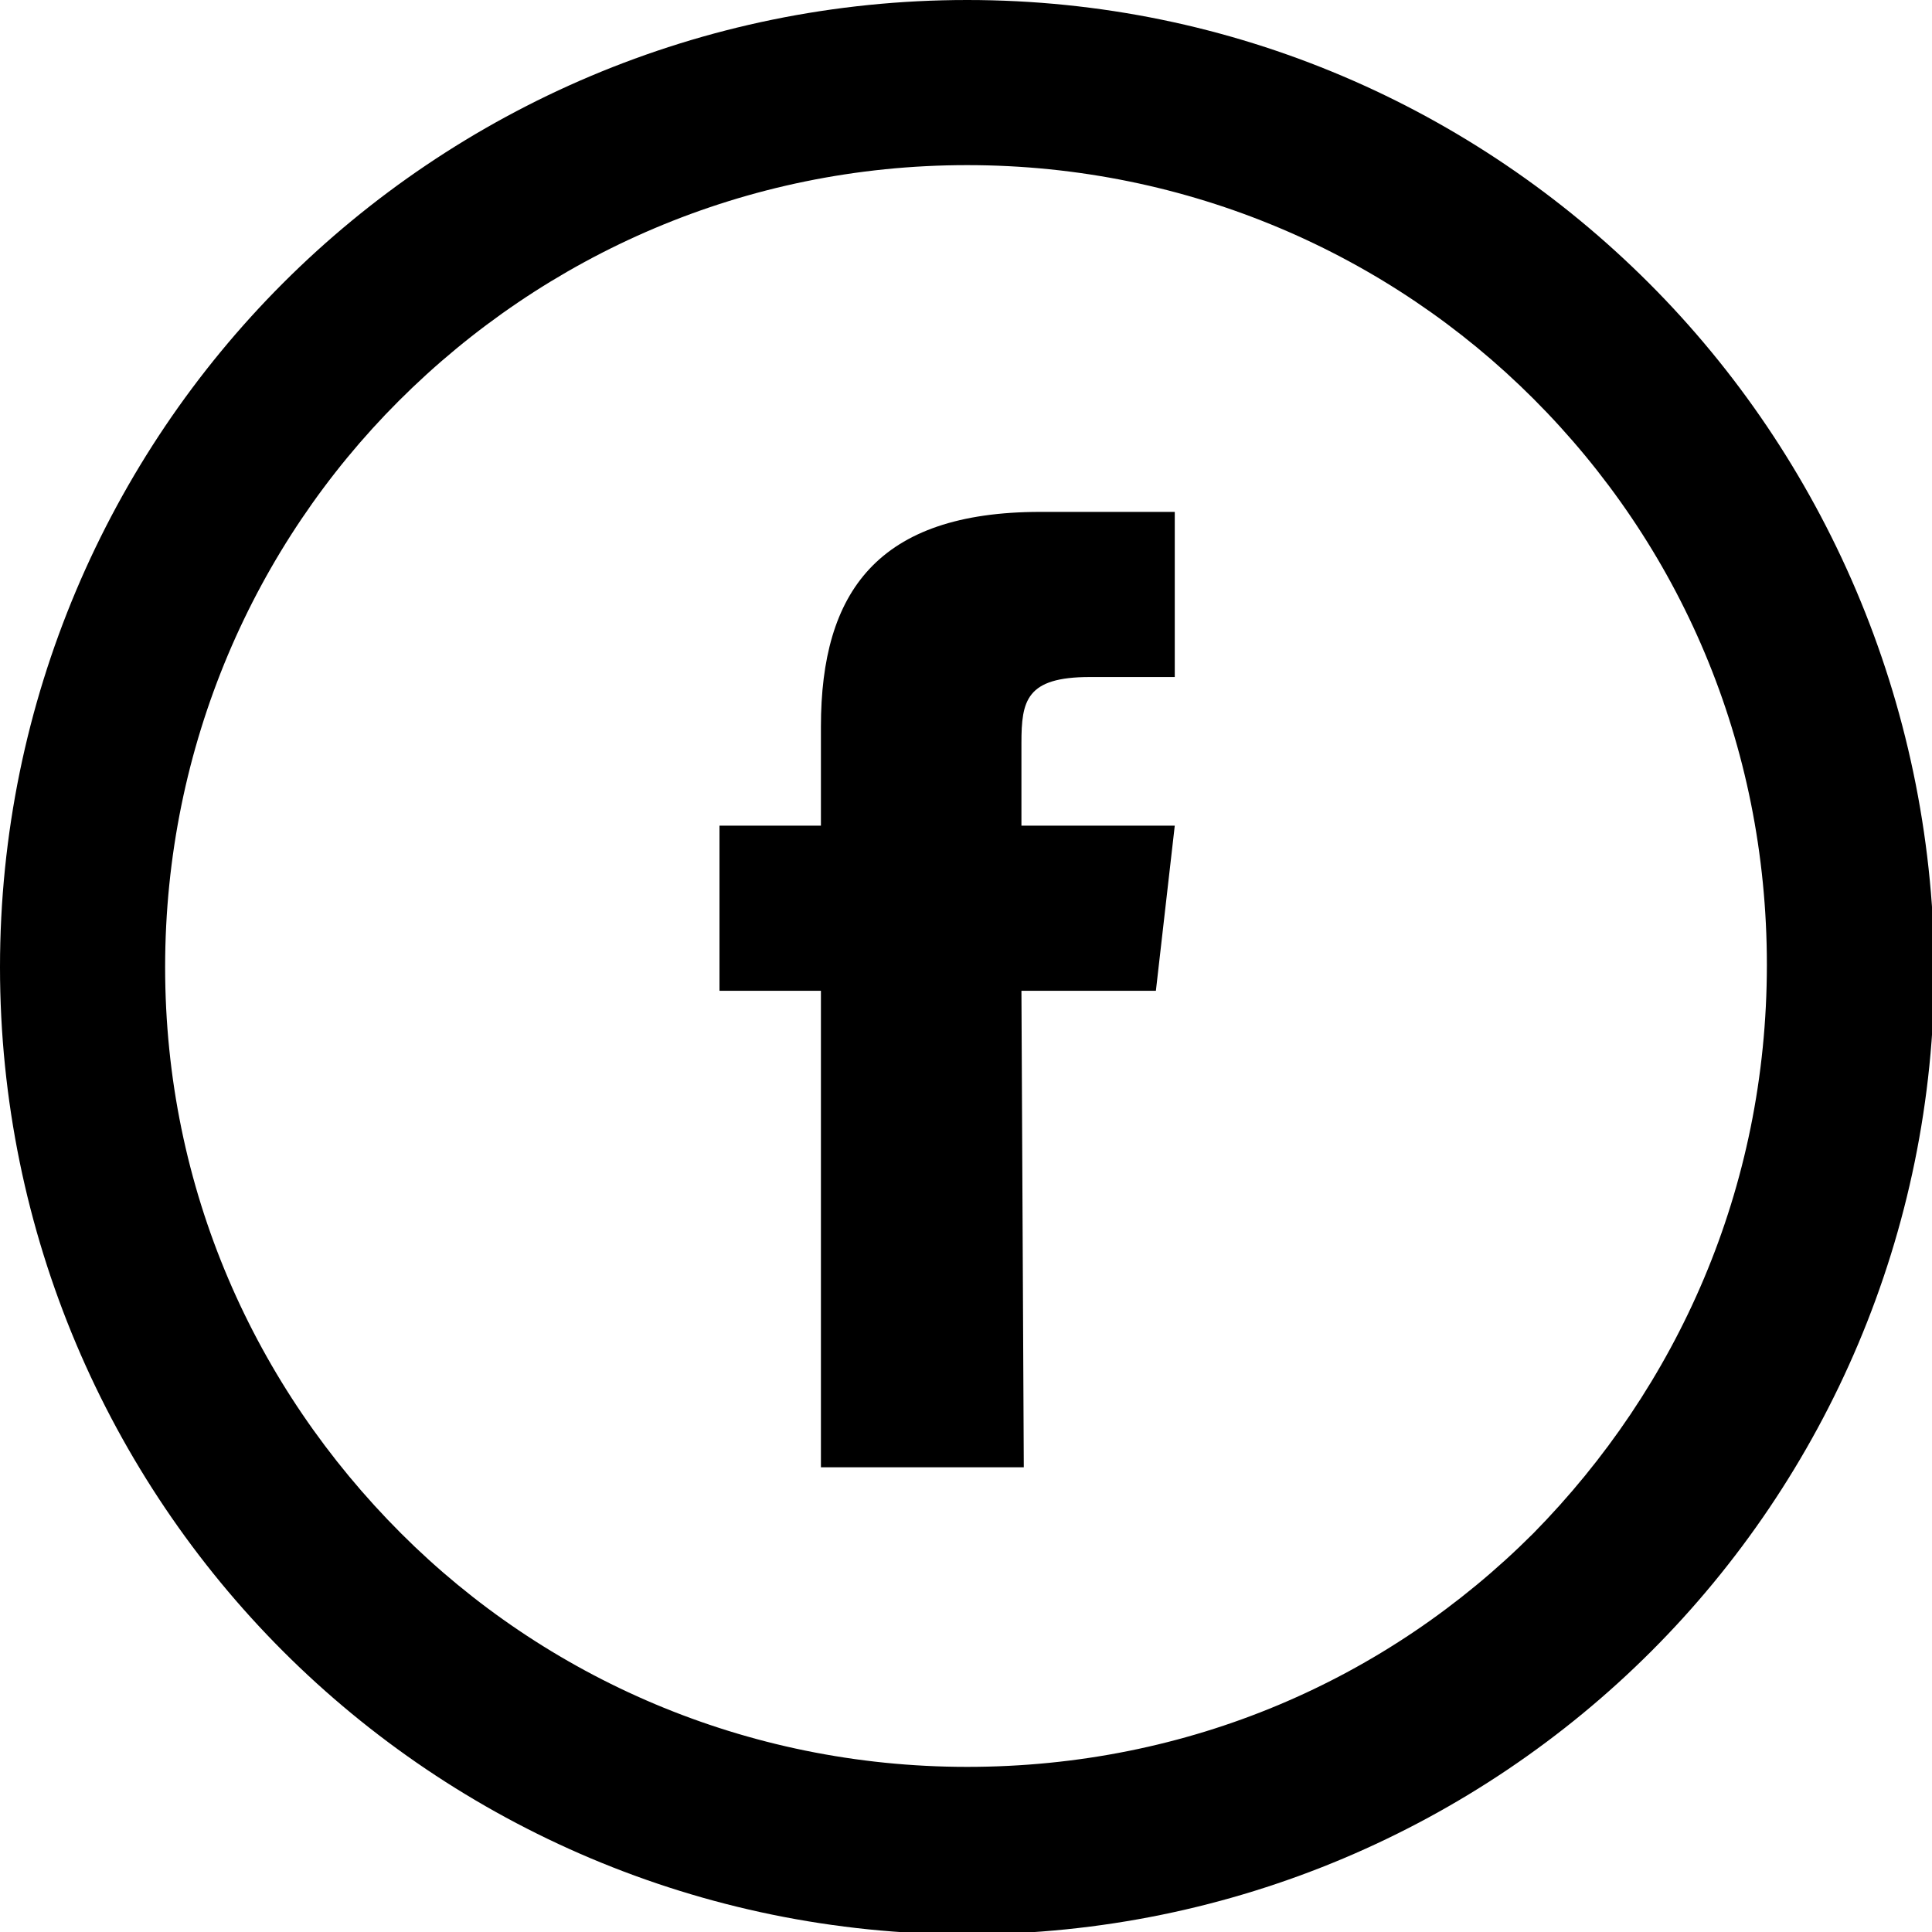
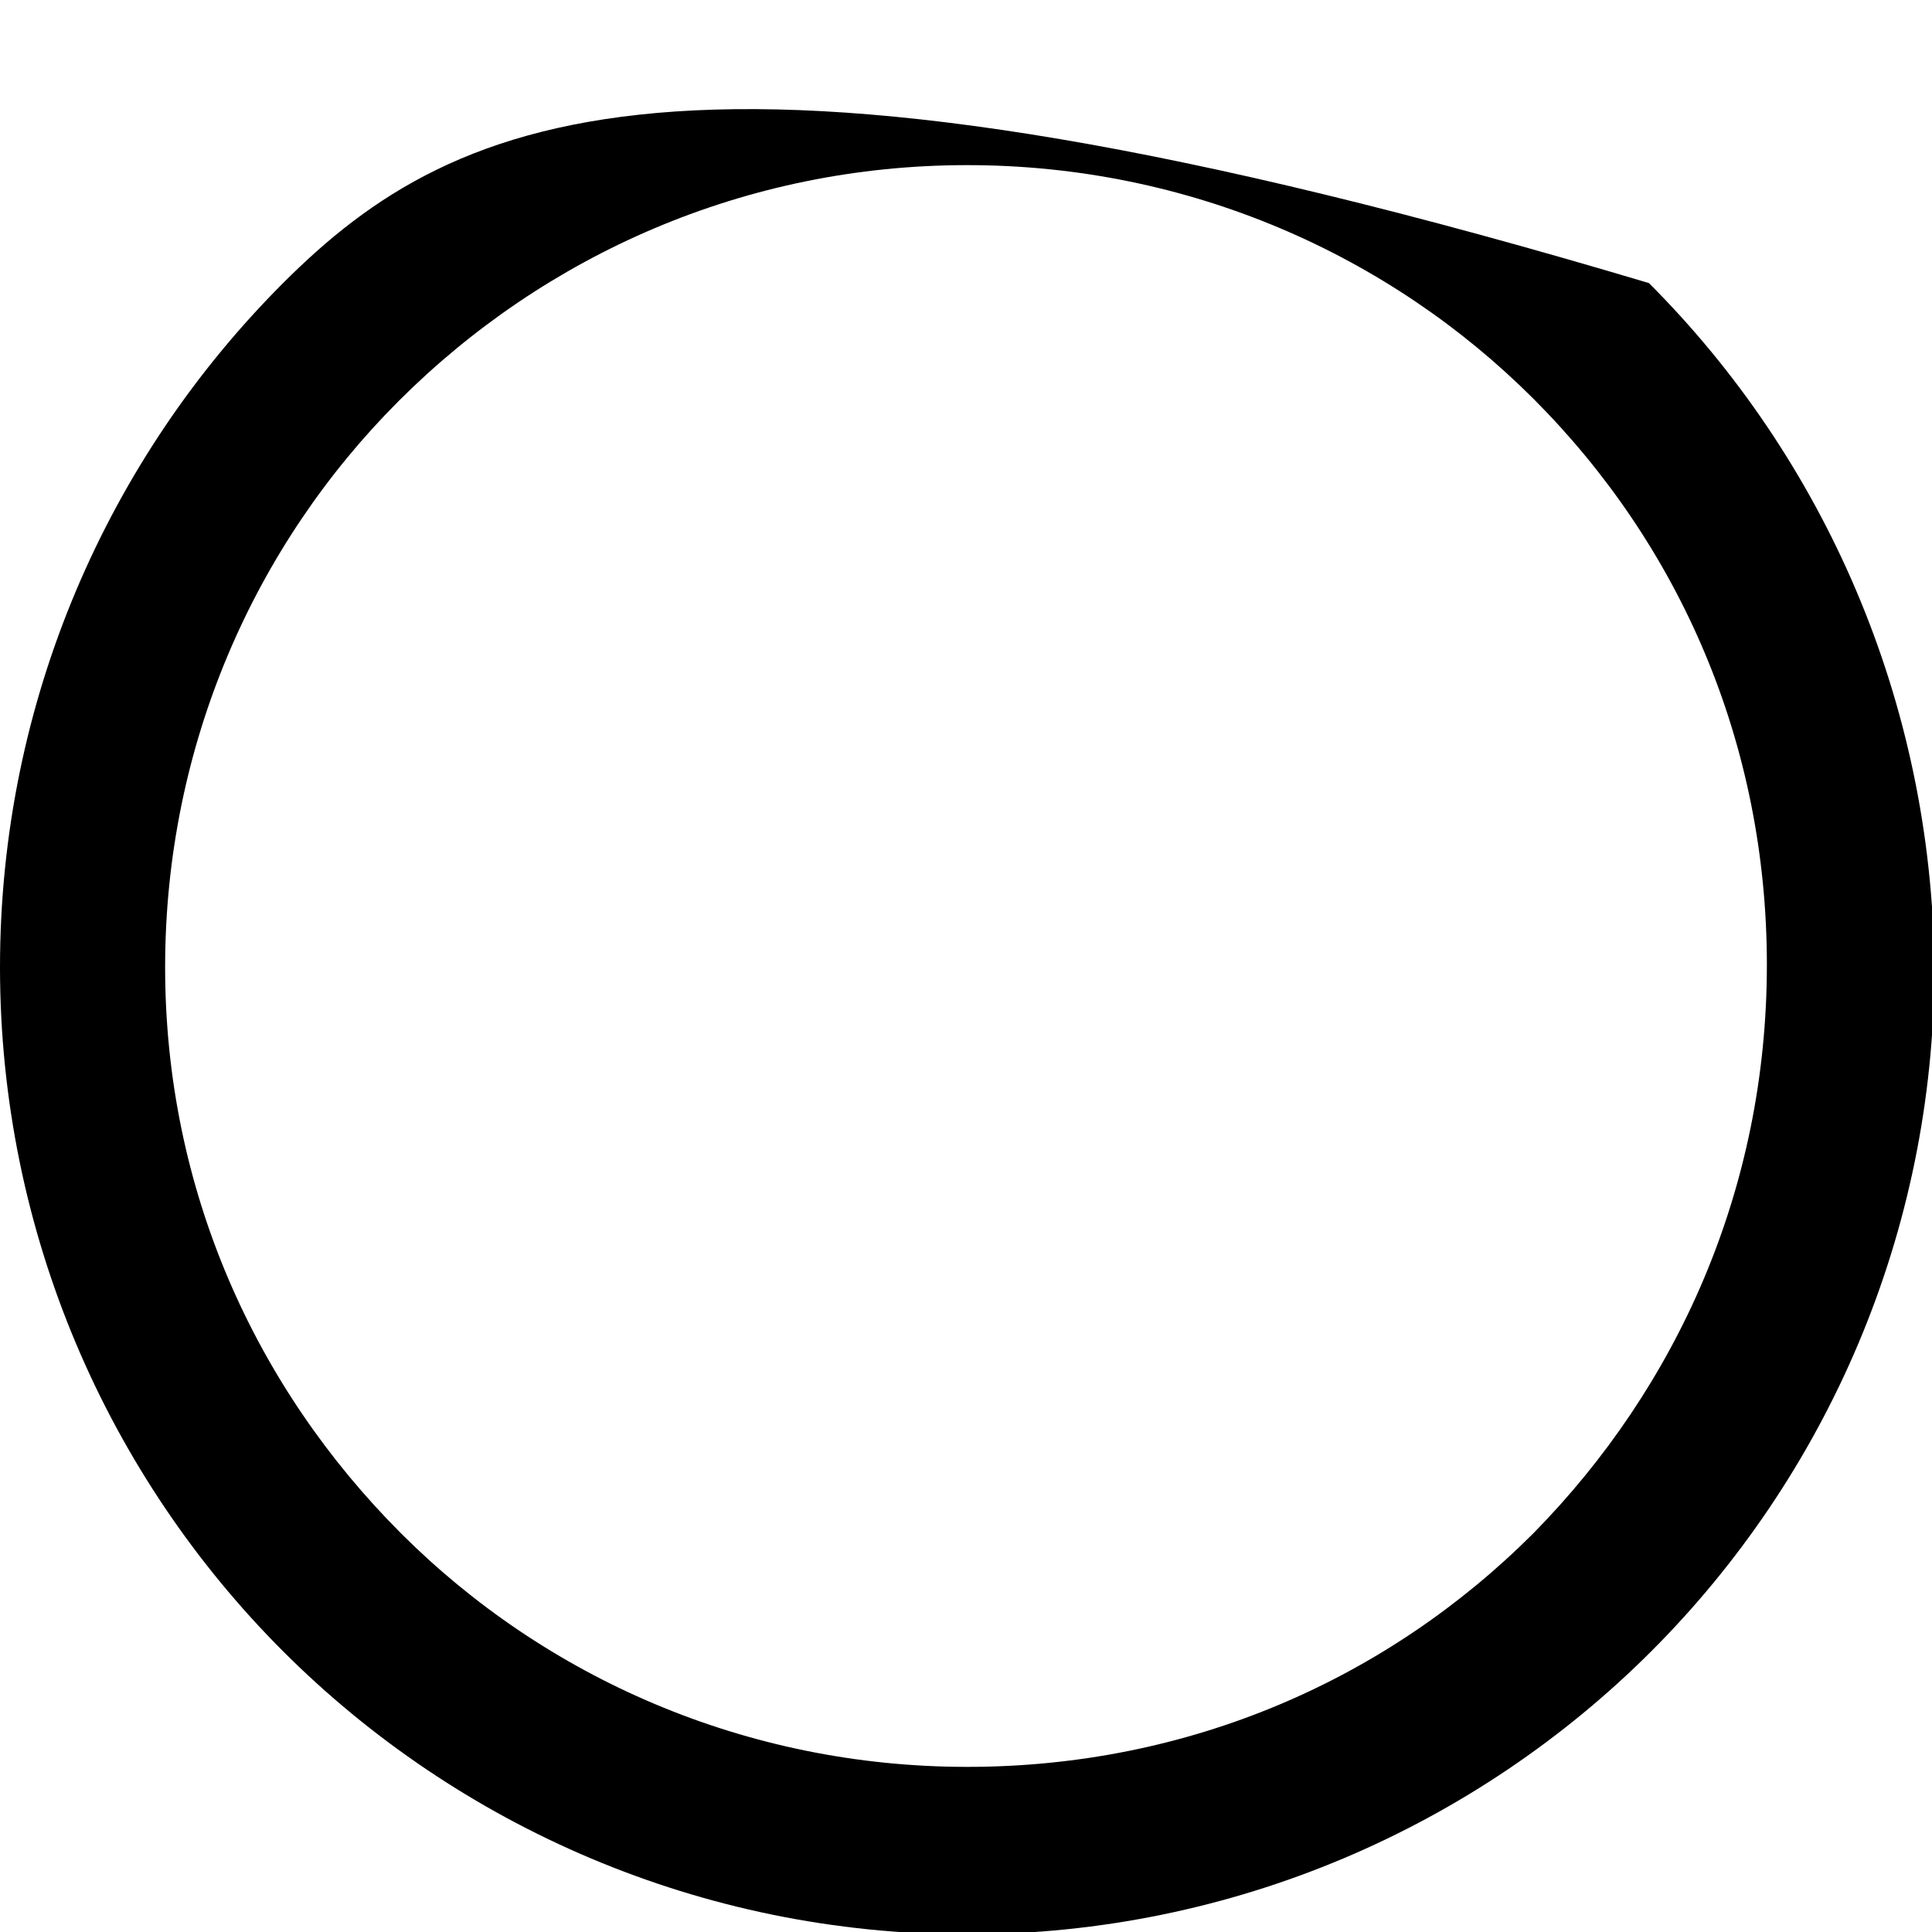
<svg xmlns="http://www.w3.org/2000/svg" version="1.1" x="0px" y="0px" width="81.9px" height="81.9px" viewBox="0 0 81.9 81.9" enable-background="new 0 0 81.9 81.9" xml:space="preserve">
  <defs>

</defs>
  <g>
-     <path fill-rule="evenodd" clip-rule="evenodd" fill="none" d="M41.1,78.1" />
    <path fill="none" stroke="#000000" stroke-width="8" stroke-miterlimit="10" d="M41.1,78.1" />
-     <path fill-rule="evenodd" clip-rule="evenodd" d="M43.4,62.2h-8.6V42h-4.3v-7h4.3v-4.2c0-5.7,2.4-9.1,9.3-9.1h5.7v7h-3.6    c-2.7,0-2.9,1-2.9,2.8l0,3.5h6.5l-0.8,7h-5.7L43.4,62.2L43.4,62.2L43.4,62.2z M43.4,62.2" />
    <g>
      <path fill="none" d="M41,7c-9.4,0-17.9,3.8-24,9.9C10.8,23.1,7,31.6,7,41c0,9.4,3.8,17.9,9.9,24c6.2,6.2,14.6,9.9,24,9.9     c9.4,0,17.9-3.8,24-9.9c6.2-6.2,9.9-14.6,9.9-24c0-9.4-3.8-17.9-9.9-24C58.8,10.8,50.4,7,41,7z" />
-       <path d="M69.9,12C62.5,4.6,52.3,0,41,0C29.7,0,19.4,4.6,12,12C4.6,19.4,0,29.7,0,41c0,11.3,4.6,21.6,12,29c7.4,7.4,17.7,12,29,12     c11.3,0,21.6-4.6,29-12c7.4-7.4,12-17.7,12-29C81.9,29.7,77.3,19.4,69.9,12z M65,65c-6.2,6.2-14.6,9.9-24,9.9     c-9.4,0-17.9-3.8-24-9.9C10.8,58.8,7,50.4,7,41c0-9.4,3.8-17.9,9.9-24C23.1,10.8,31.6,7,41,7c9.4,0,17.9,3.8,24,9.9     c6.2,6.2,9.9,14.6,9.9,24C74.9,50.4,71.1,58.8,65,65z" />
+       <path d="M69.9,12C29.7,0,19.4,4.6,12,12C4.6,19.4,0,29.7,0,41c0,11.3,4.6,21.6,12,29c7.4,7.4,17.7,12,29,12     c11.3,0,21.6-4.6,29-12c7.4-7.4,12-17.7,12-29C81.9,29.7,77.3,19.4,69.9,12z M65,65c-6.2,6.2-14.6,9.9-24,9.9     c-9.4,0-17.9-3.8-24-9.9C10.8,58.8,7,50.4,7,41c0-9.4,3.8-17.9,9.9-24C23.1,10.8,31.6,7,41,7c9.4,0,17.9,3.8,24,9.9     c6.2,6.2,9.9,14.6,9.9,24C74.9,50.4,71.1,58.8,65,65z" />
    </g>
  </g>
</svg>